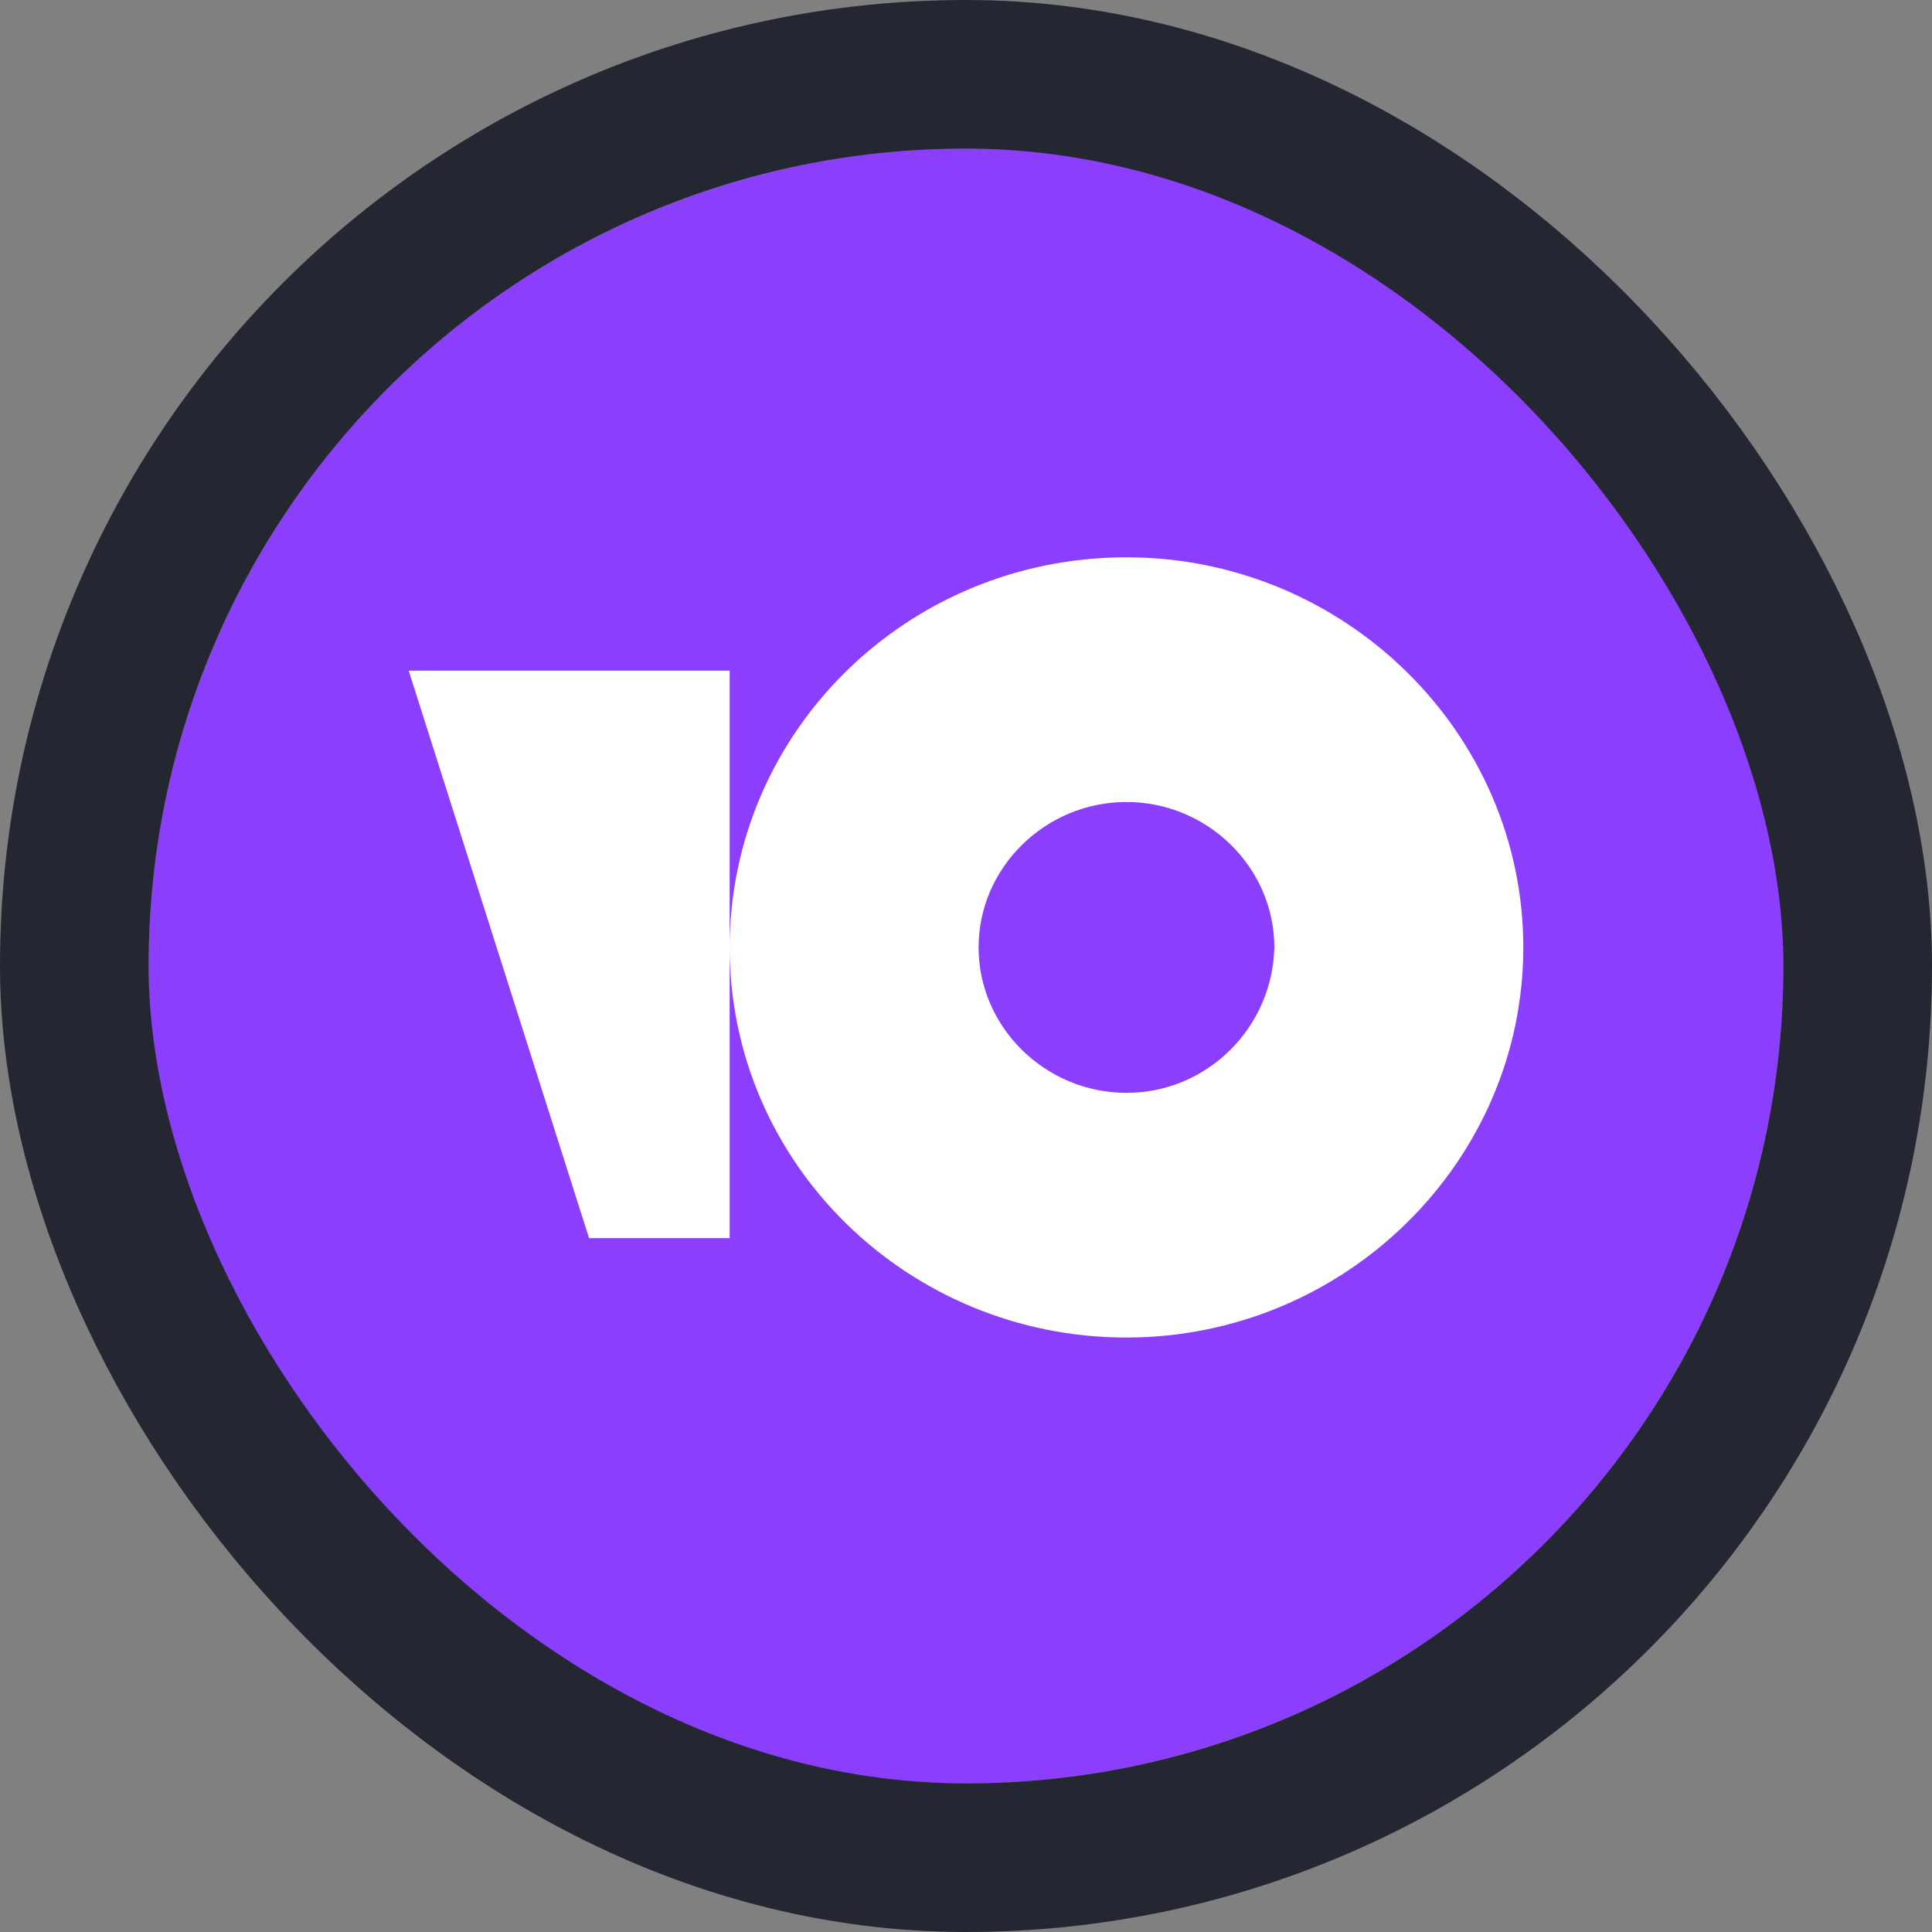
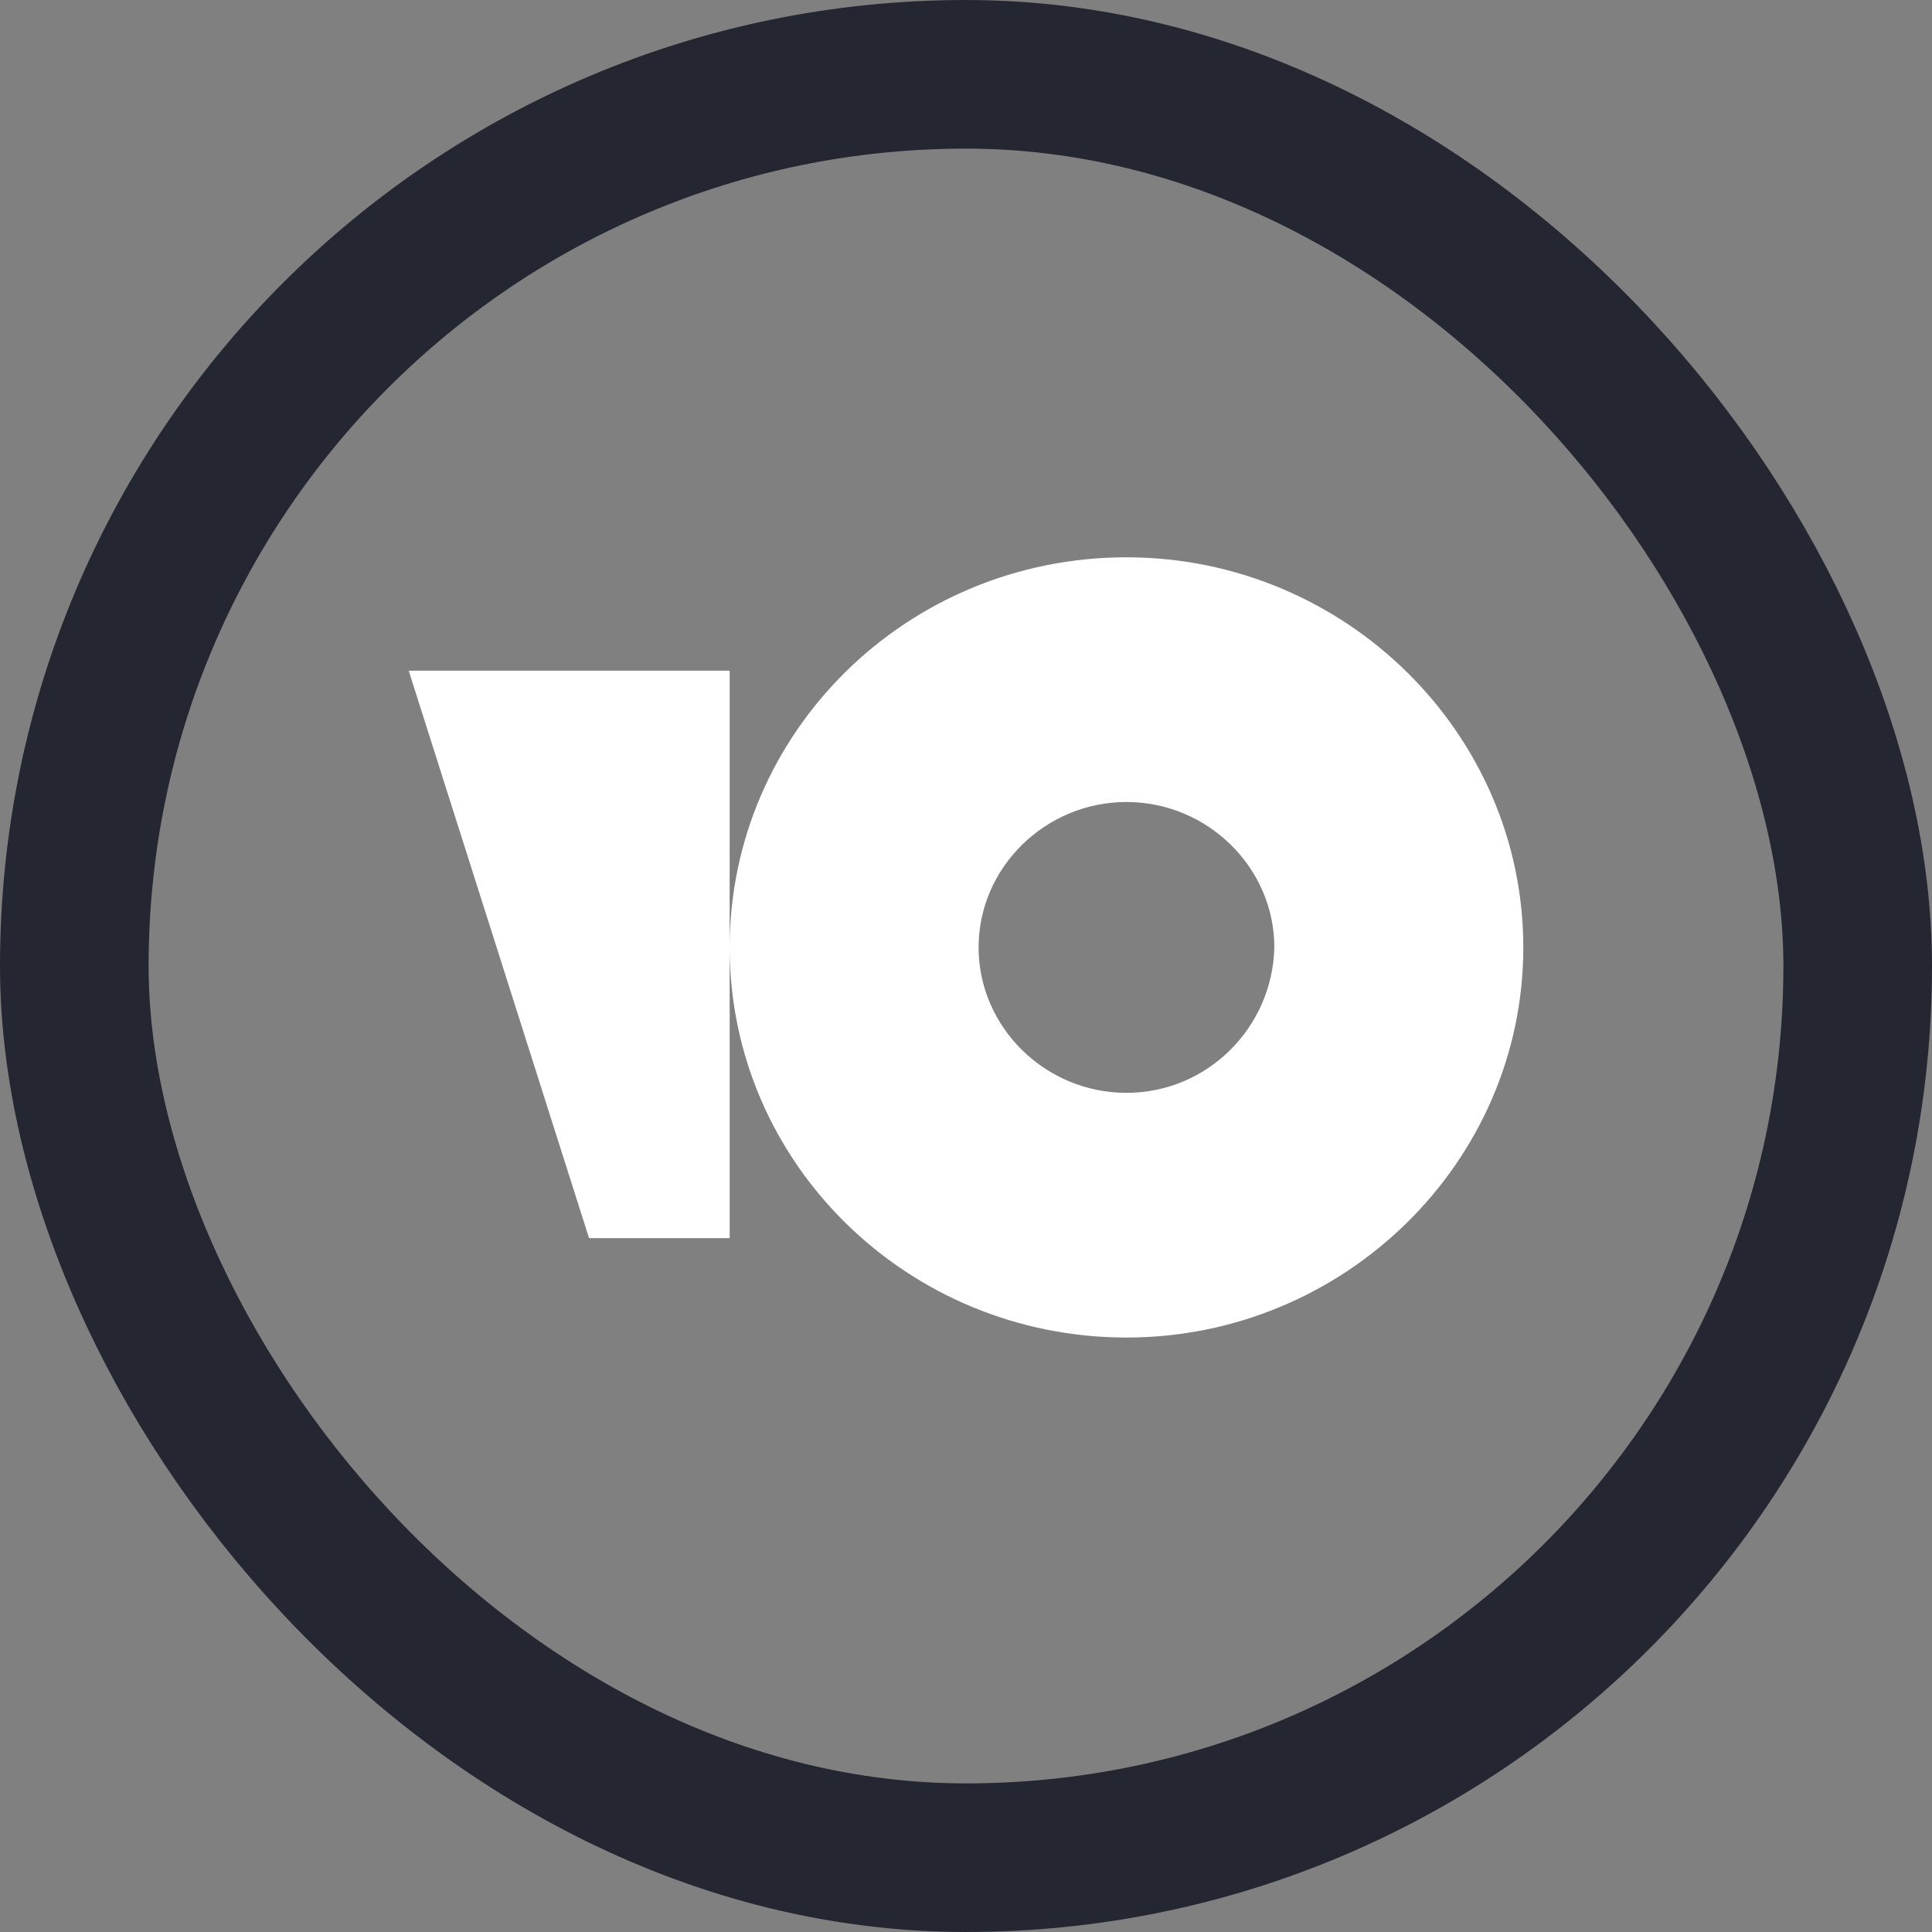
<svg xmlns="http://www.w3.org/2000/svg" width="52" height="52" viewBox="0 0 52 52" fill="none">
  <rect x="0" y="0" width="52" height="52" fill="#808080" stroke="none" />
-   <circle cx="26" cy="26" r="22" fill="#8B3FFD" />
-   <path d="M30.318 15C24.396 15 19.639 19.725 19.639 25.5C19.639 31.323 24.444 36 30.317 36C36.191 36 41 31.275 41 25.5C41 19.725 36.192 15 30.318 15ZM30.318 29.414C28.134 29.414 26.339 27.648 26.339 25.5C26.339 23.352 28.134 21.586 30.318 21.586C32.503 21.586 34.299 23.352 34.299 25.5C34.25 27.648 32.503 29.414 30.318 29.414ZM19.639 18.051V33.324H15.854L11 18.051H19.639Z" fill="white" />
+   <path d="M30.318 15C24.396 15 19.639 19.725 19.639 25.5C19.639 31.323 24.444 36 30.317 36C36.191 36 41 31.275 41 25.5C41 19.725 36.192 15 30.318 15ZM30.318 29.414C28.134 29.414 26.339 27.648 26.339 25.5C26.339 23.352 28.134 21.586 30.318 21.586C32.503 21.586 34.299 23.352 34.299 25.5C34.25 27.648 32.503 29.414 30.318 29.414M19.639 18.051V33.324H15.854L11 18.051H19.639Z" fill="white" />
  <rect x="2" y="2" width="48" height="48" rx="24" stroke="#242731" stroke-width="4" />
</svg>